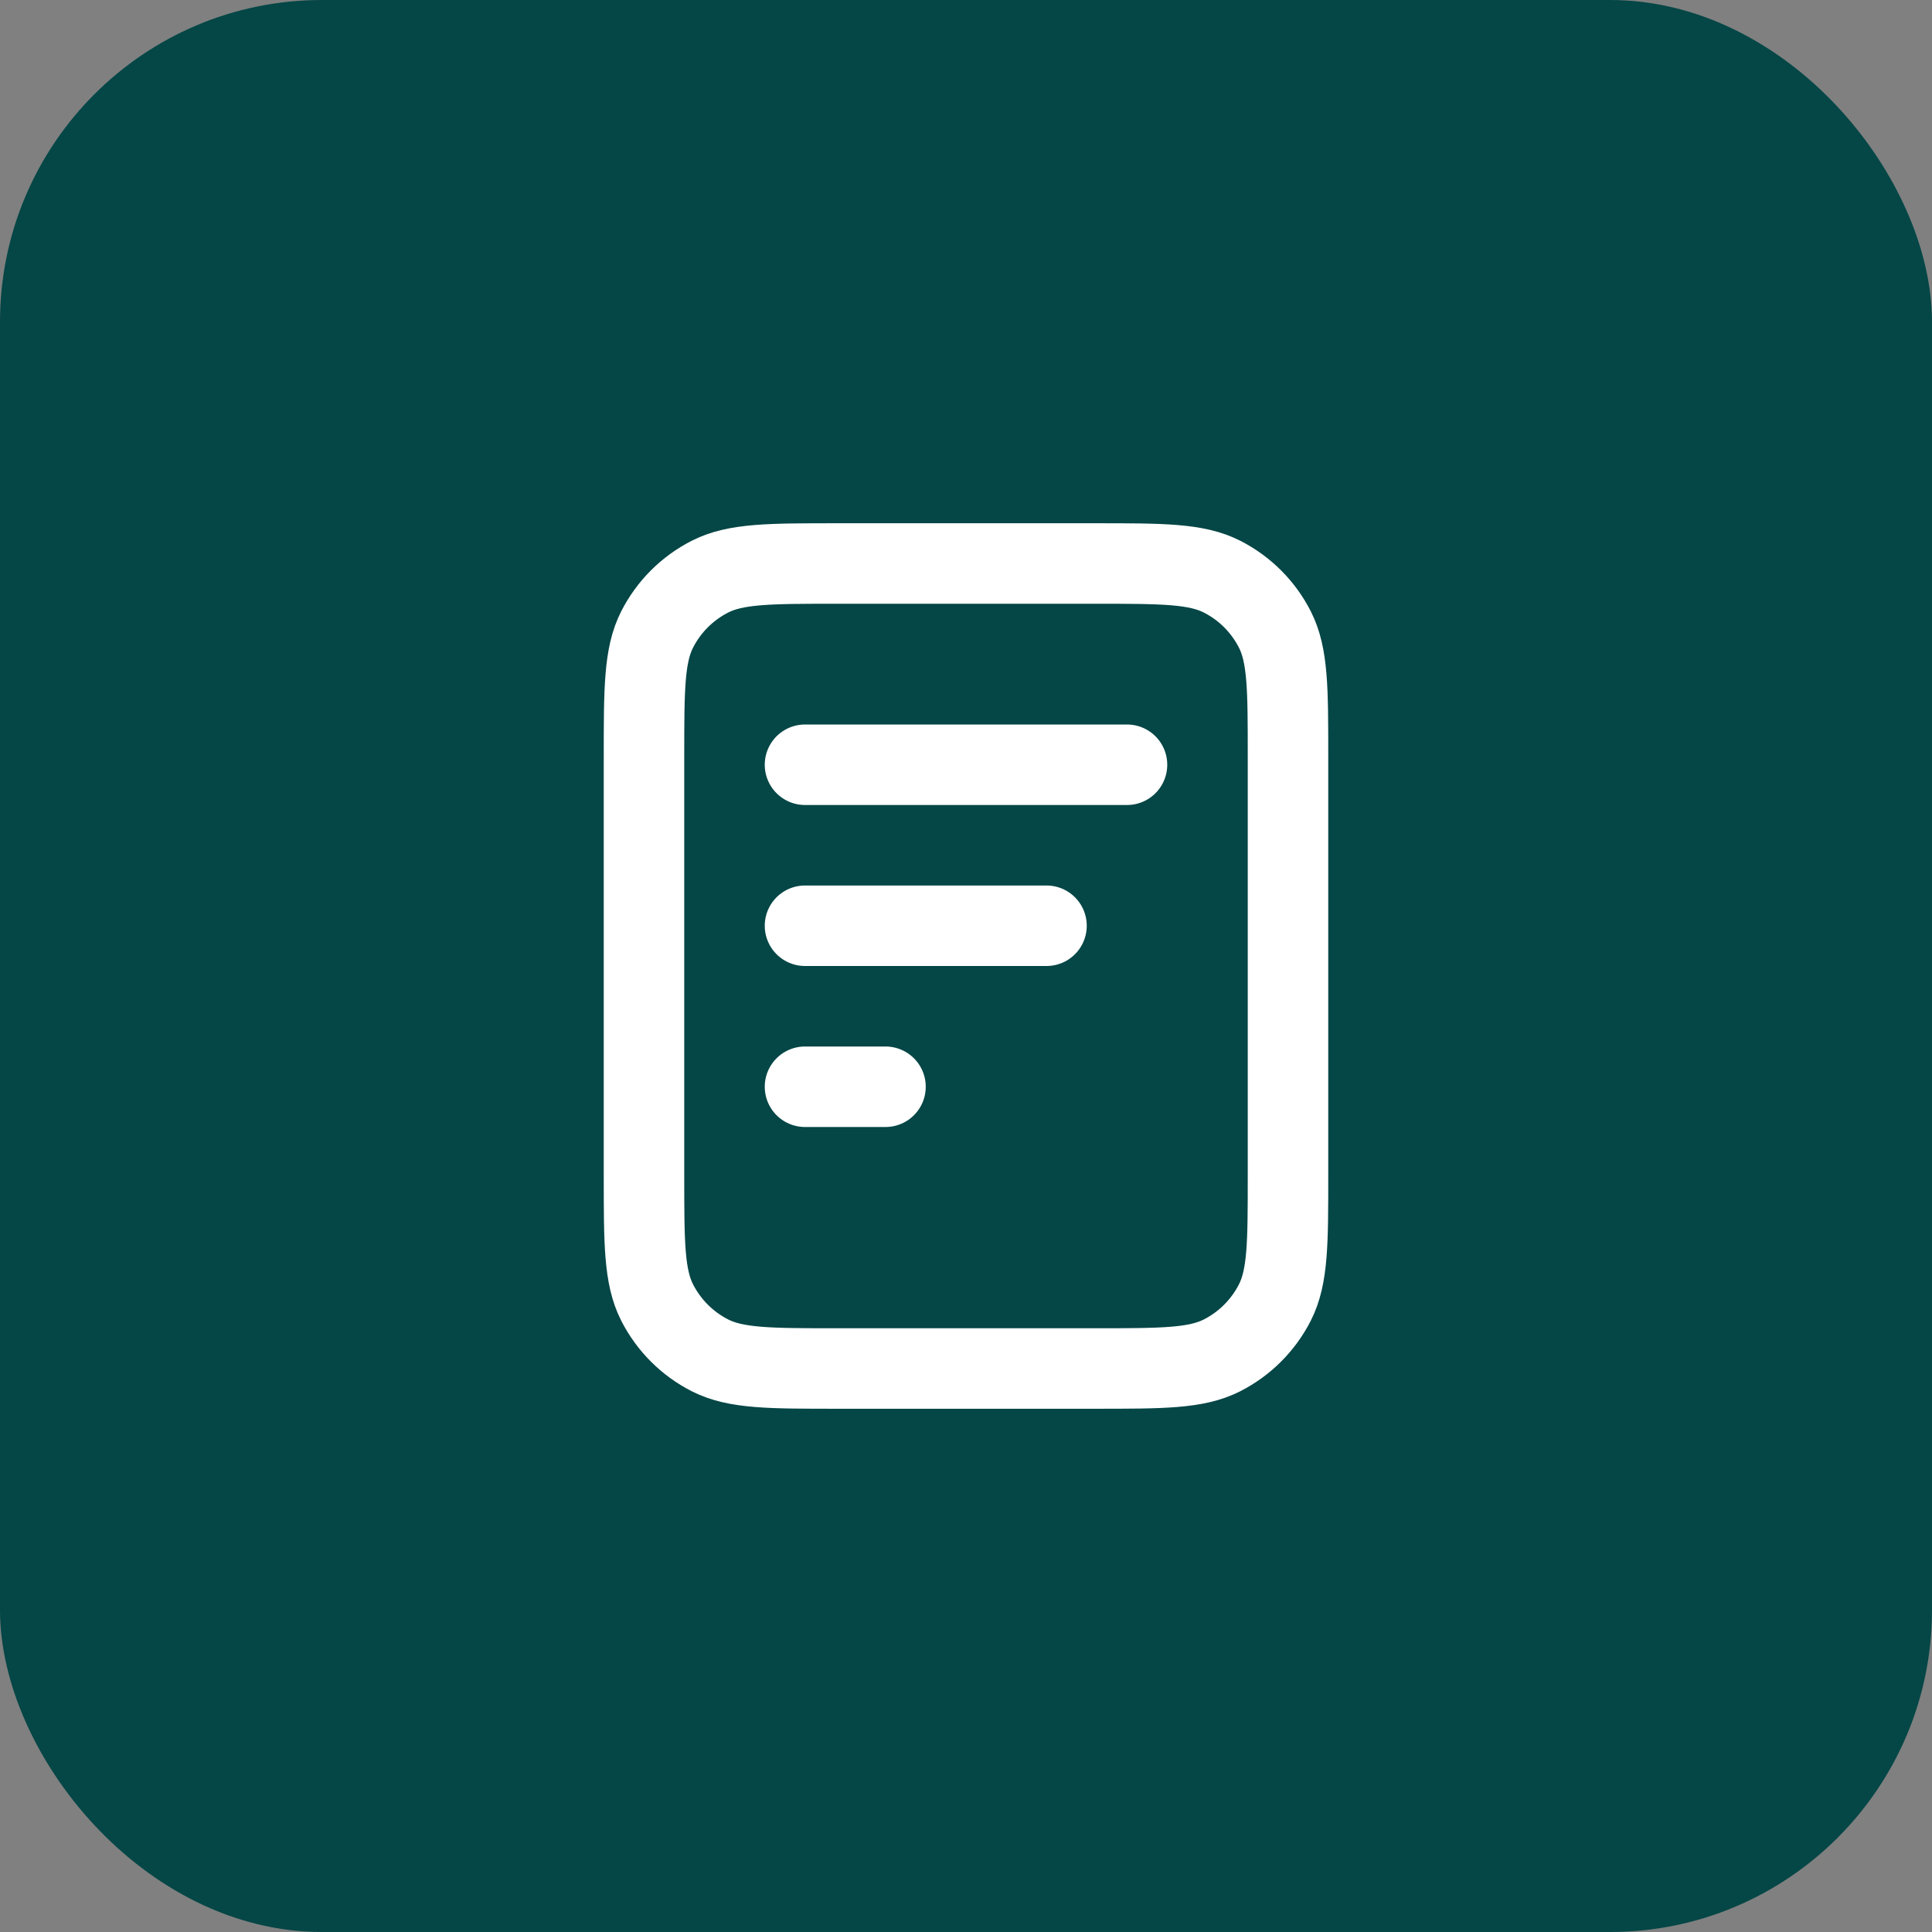
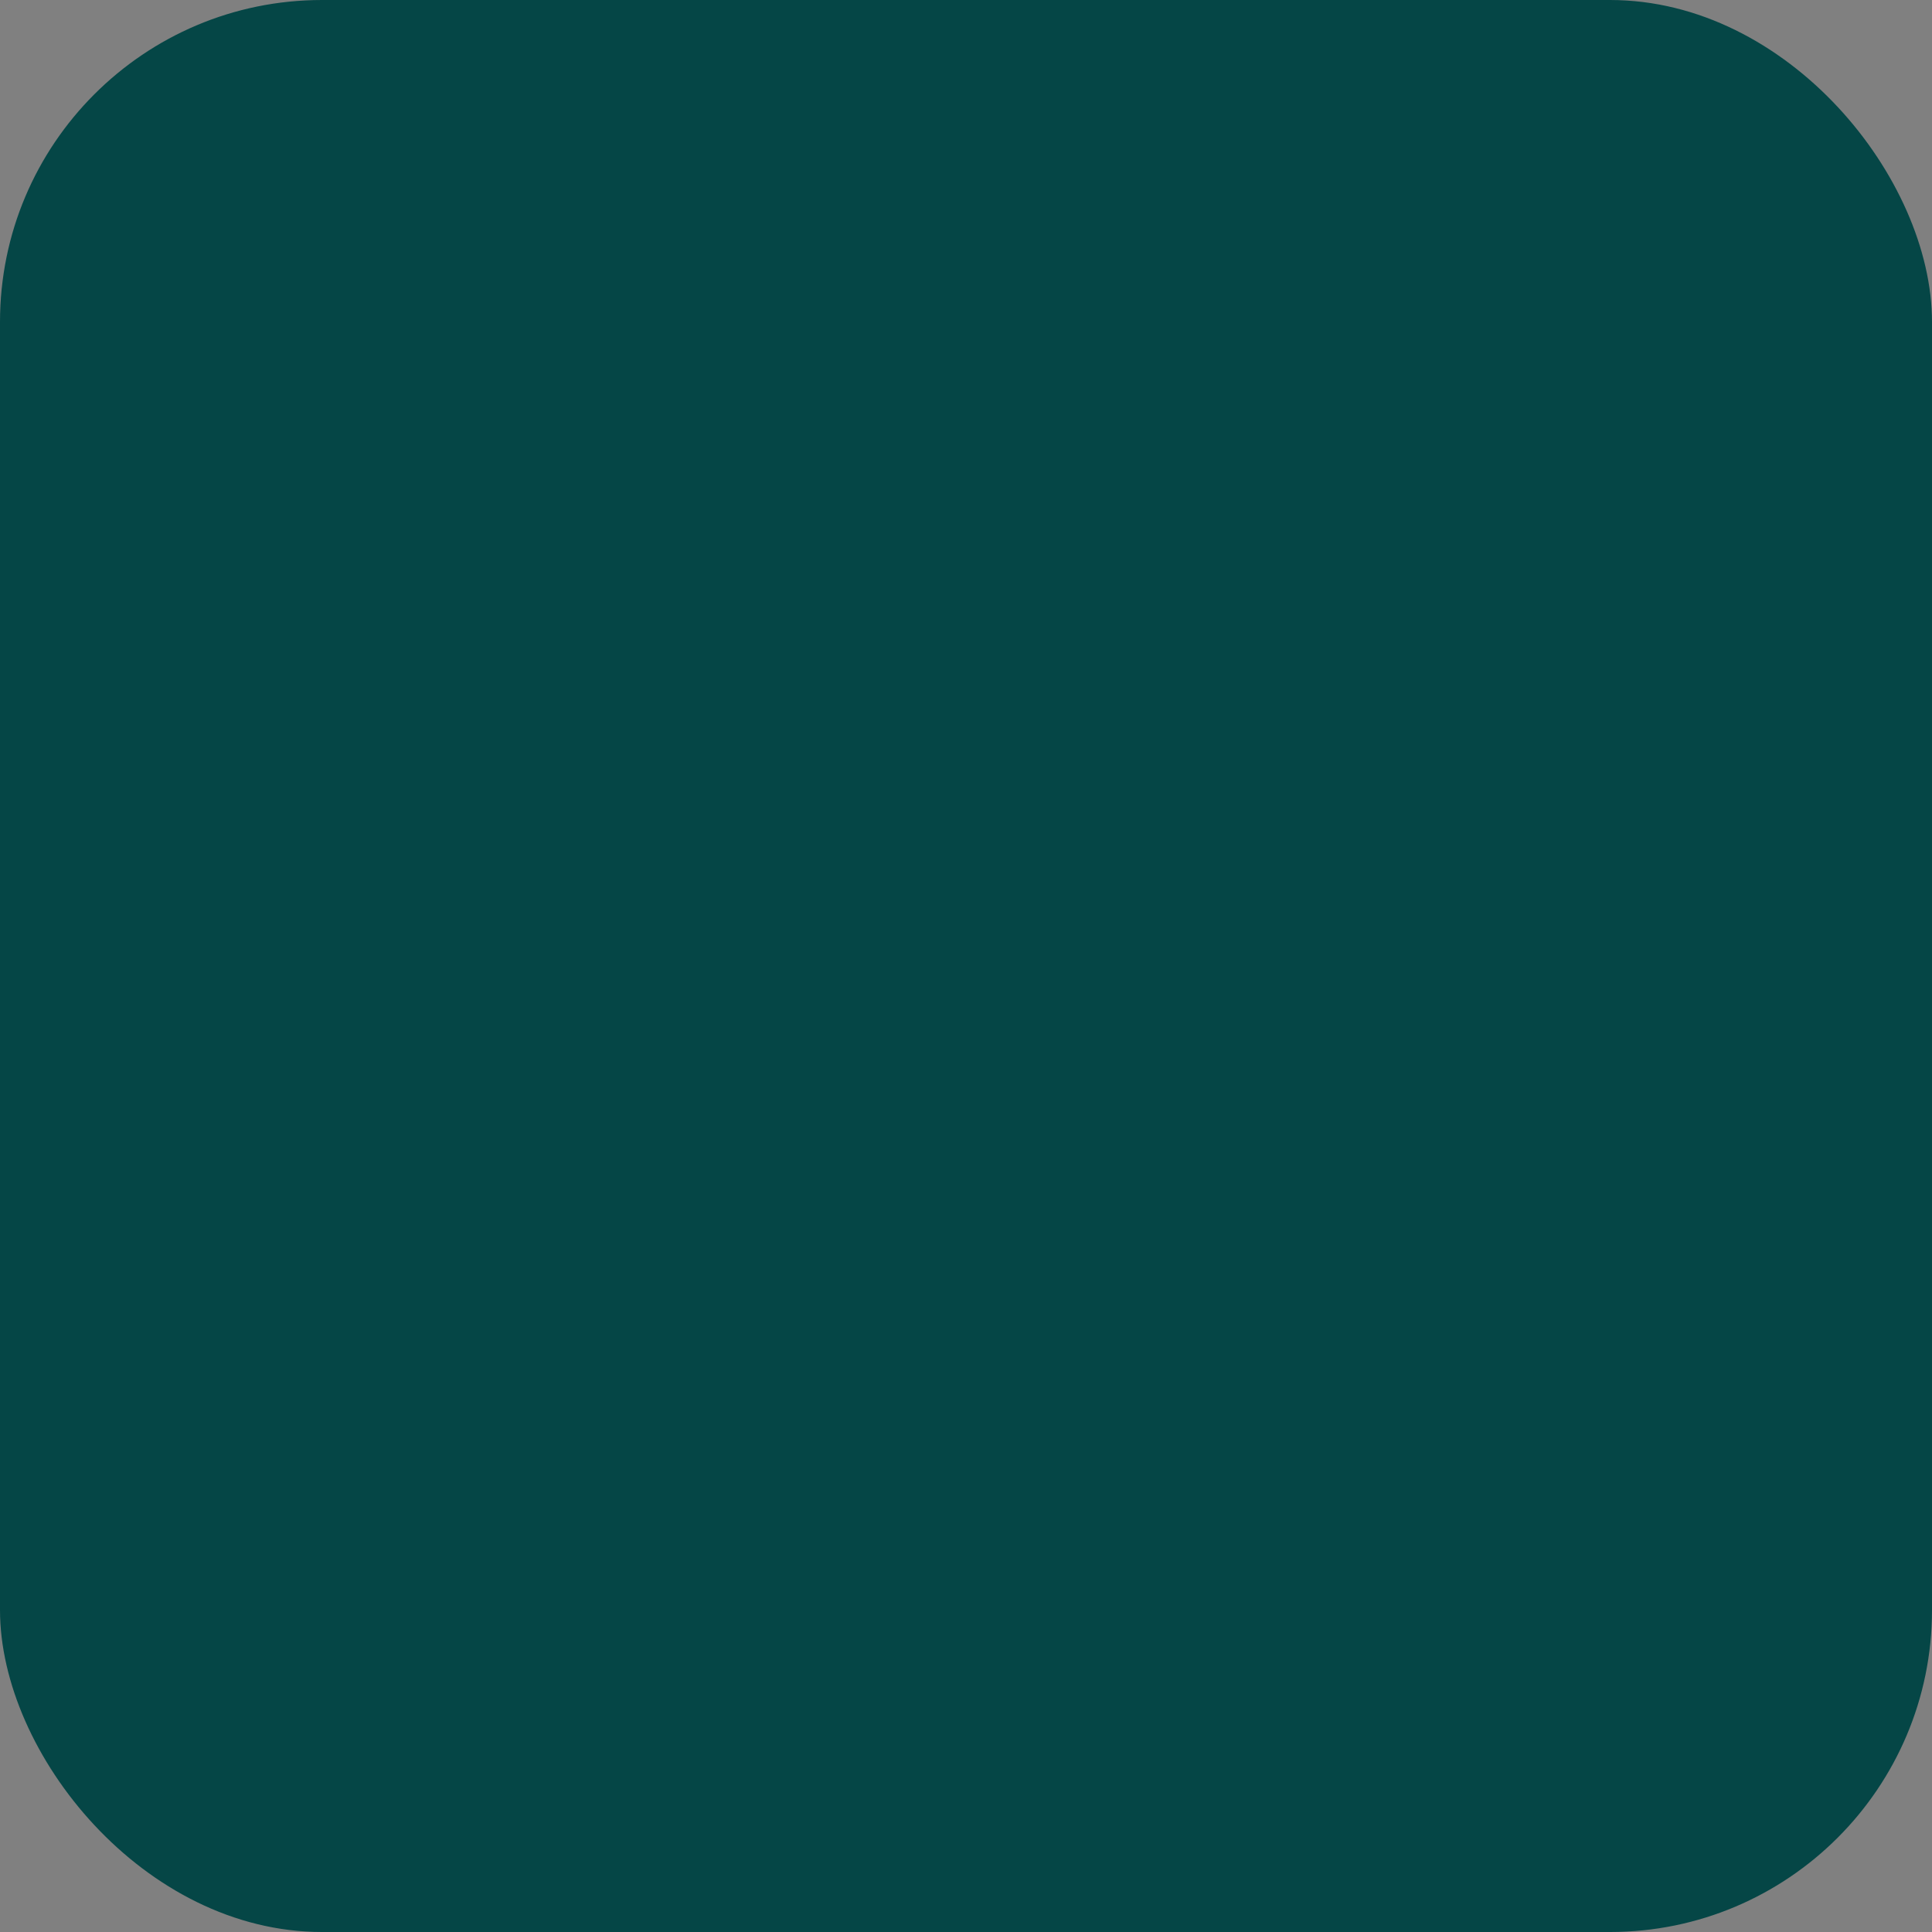
<svg xmlns="http://www.w3.org/2000/svg" width="48" height="48" viewBox="0 0 48 48" fill="none">
  <rect x="0" y="0" width="48" height="48" fill="#808080" stroke="none" />
  <rect width="48" height="48" rx="8" fill="#054646" />
-   <path d="M26 23H20M22 27H20M28 19H20M32 18.8V29.2C32 30.88 32 31.72 31.673 32.362C31.385 32.926 30.927 33.385 30.362 33.673C29.72 34 28.88 34 27.2 34H20.8C19.12 34 18.28 34 17.638 33.673C17.073 33.385 16.615 32.926 16.327 32.362C16 31.72 16 30.88 16 29.2V18.8C16 17.12 16 16.28 16.327 15.638C16.615 15.073 17.073 14.615 17.638 14.327C18.28 14 19.12 14 20.8 14H27.2C28.88 14 29.72 14 30.362 14.327C30.927 14.615 31.385 15.073 31.673 15.638C32 16.28 32 17.12 32 18.8Z" stroke="white" stroke-width="2" stroke-linecap="round" stroke-linejoin="round" />
</svg>